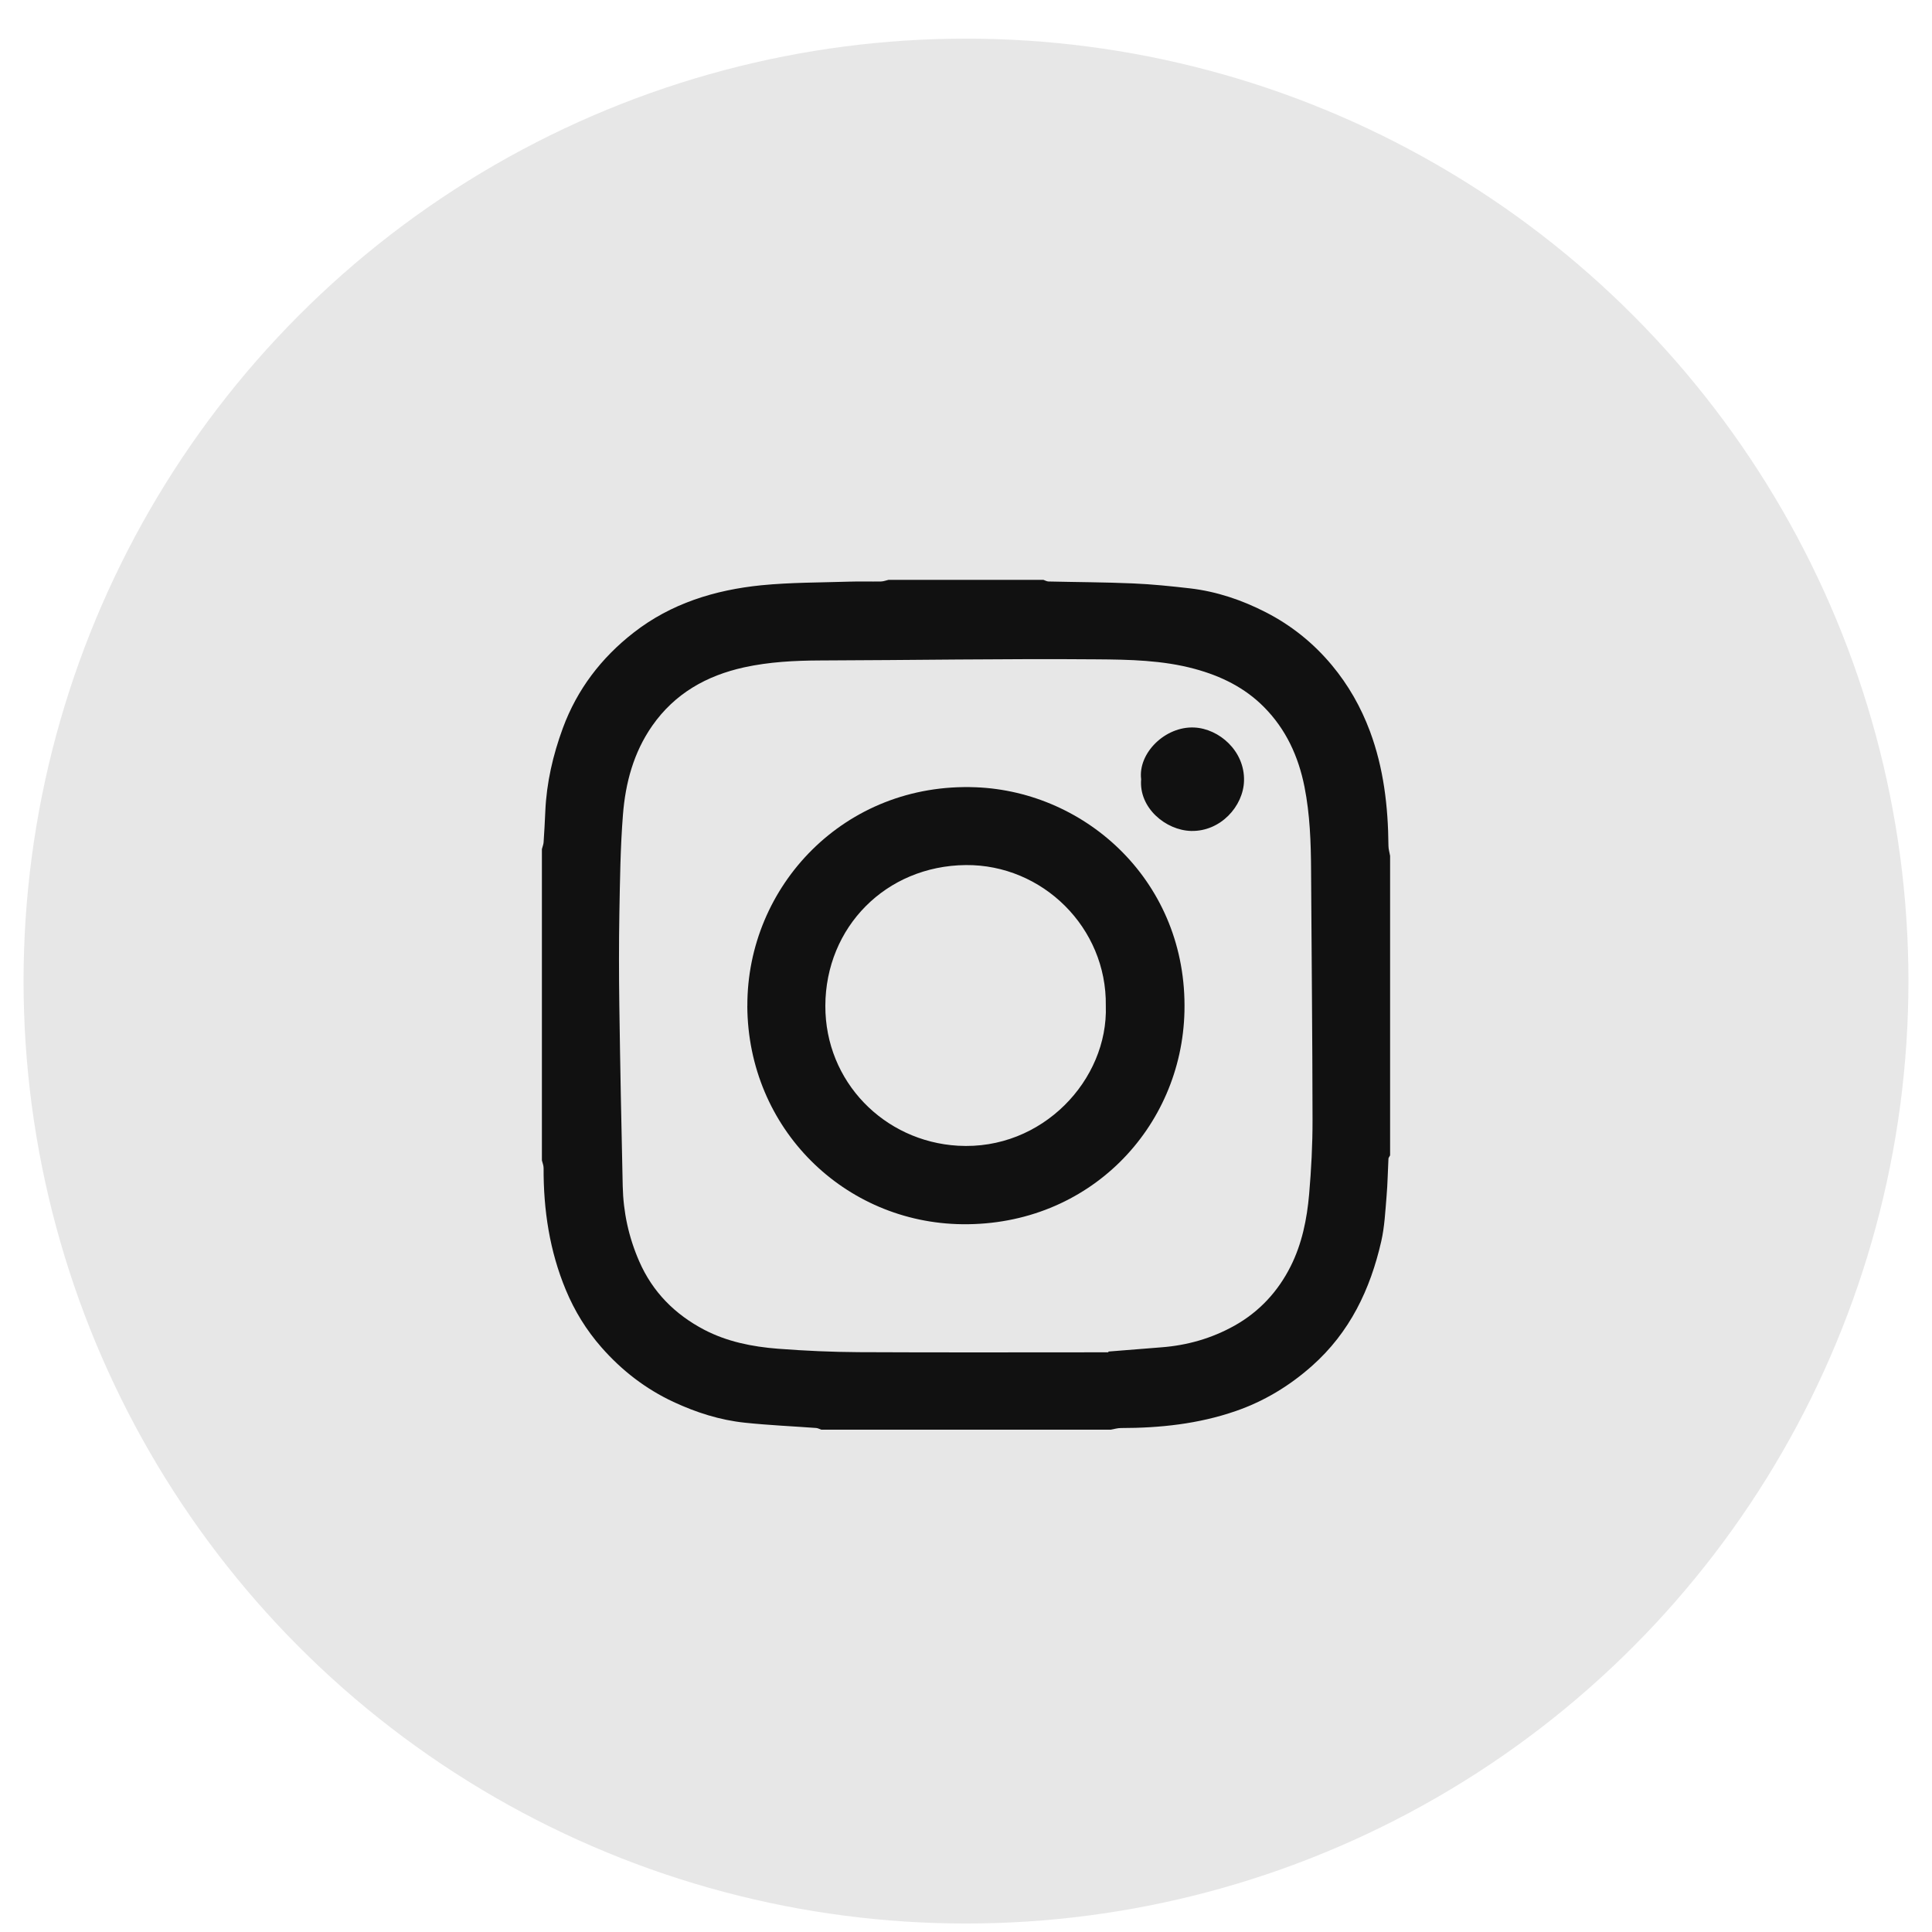
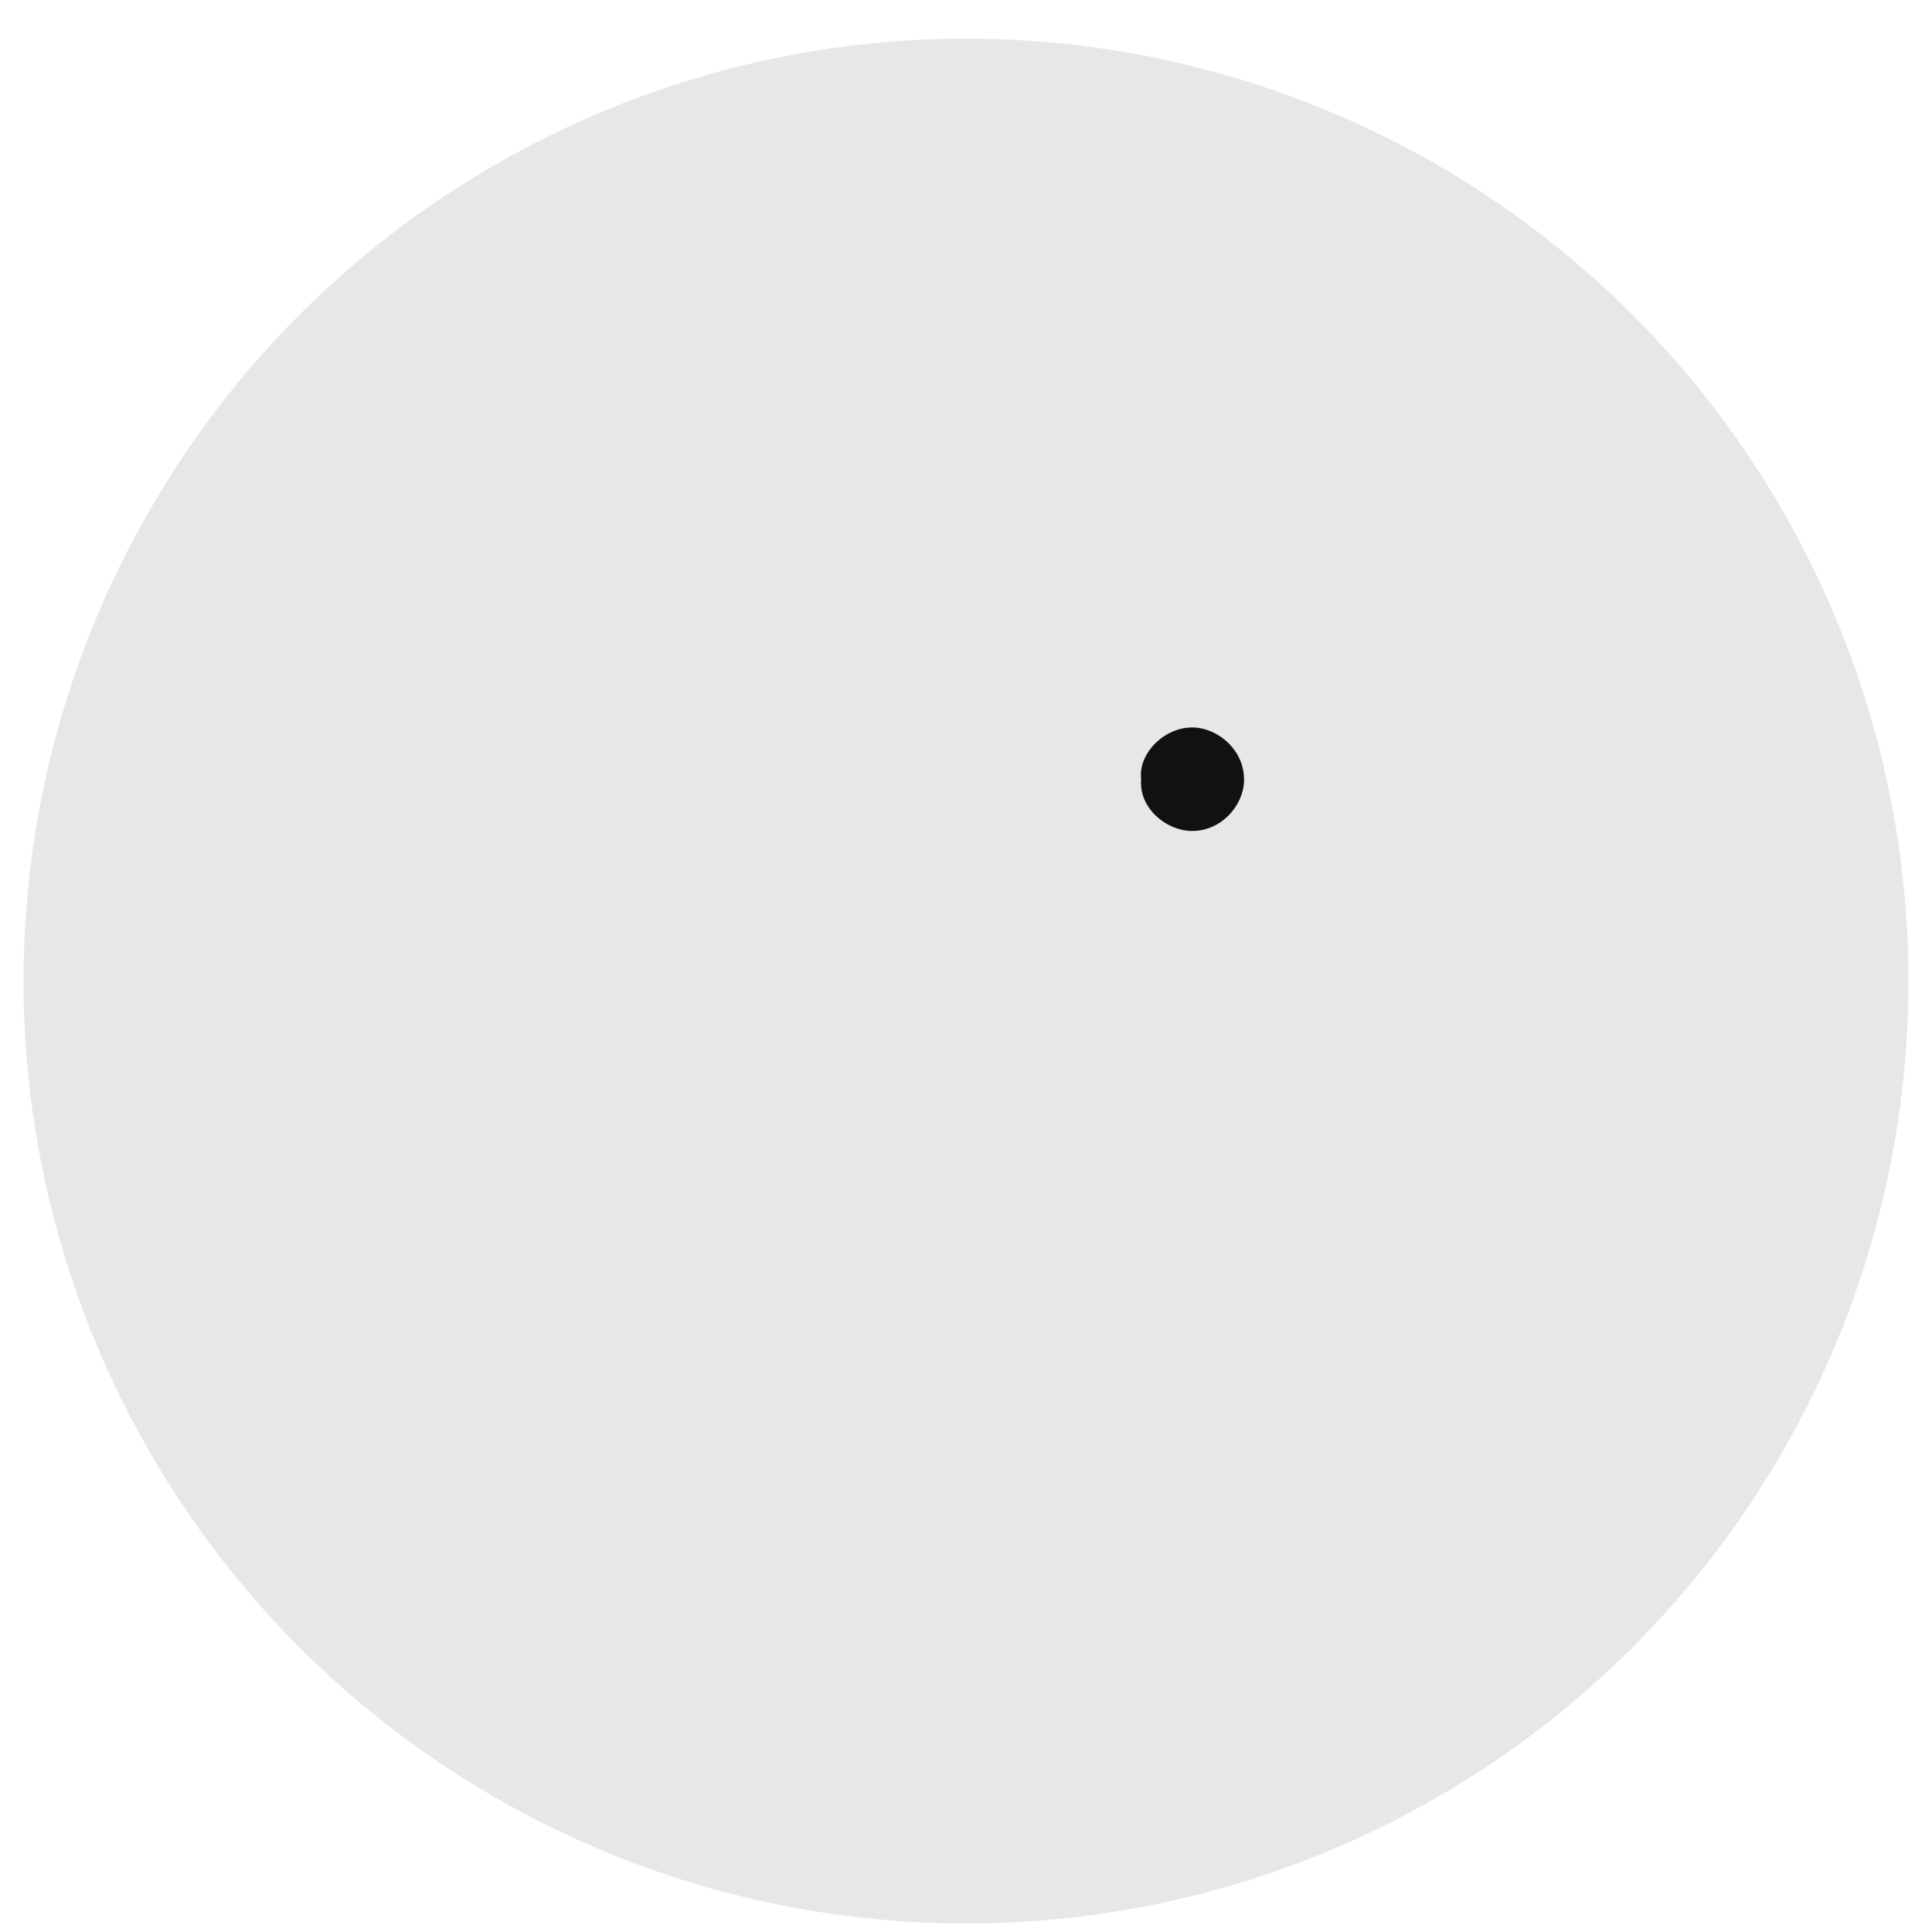
<svg xmlns="http://www.w3.org/2000/svg" width="41" height="41" viewBox="0 0 41 41" fill="none">
  <circle opacity="0.1" cx="20.5" cy="20.82" r="20" fill="#111111" />
  <g clip-path="url(#clip0_820_9622)">
-     <path d="M11.5 24.626V18.019C11.512 17.971 11.532 17.924 11.536 17.876C11.55 17.659 11.563 17.441 11.572 17.223C11.598 16.611 11.734 16.024 11.945 15.45C12.248 14.629 12.761 13.96 13.443 13.428C14.237 12.807 15.171 12.519 16.159 12.42C16.781 12.359 17.41 12.363 18.036 12.343C18.256 12.336 18.476 12.344 18.696 12.34C18.75 12.339 18.803 12.317 18.857 12.305H22.142C22.178 12.317 22.214 12.339 22.25 12.34C22.848 12.354 23.446 12.355 24.044 12.381C24.448 12.398 24.852 12.44 25.254 12.486C25.82 12.552 26.357 12.734 26.86 12.992C27.4 13.268 27.869 13.643 28.263 14.115C28.616 14.539 28.88 15.005 29.072 15.518C29.364 16.302 29.458 17.117 29.465 17.948C29.465 18.019 29.488 18.09 29.5 18.162V24.519C29.488 24.543 29.466 24.566 29.465 24.59C29.451 24.856 29.448 25.122 29.425 25.386C29.398 25.707 29.383 26.032 29.312 26.344C29.079 27.365 28.645 28.276 27.84 28.989C27.359 29.415 26.827 29.736 26.224 29.945C25.435 30.218 24.616 30.305 23.786 30.305C23.714 30.305 23.643 30.328 23.571 30.34H17.429C17.393 30.328 17.358 30.307 17.321 30.304C16.817 30.267 16.311 30.245 15.809 30.192C15.278 30.137 14.773 29.975 14.29 29.75C13.7 29.474 13.196 29.085 12.763 28.592C12.441 28.225 12.192 27.818 12.008 27.375C11.664 26.549 11.532 25.679 11.536 24.787C11.536 24.733 11.513 24.679 11.5 24.626L11.5 24.626ZM23.521 28.699C23.521 28.693 23.522 28.687 23.522 28.682C23.898 28.652 24.274 28.621 24.649 28.592C25.198 28.55 25.715 28.402 26.197 28.133C26.725 27.837 27.12 27.409 27.389 26.874C27.63 26.395 27.736 25.871 27.782 25.341C27.827 24.818 27.855 24.291 27.854 23.767C27.852 22.001 27.833 20.236 27.823 18.471C27.82 17.875 27.799 17.283 27.683 16.696C27.554 16.05 27.29 15.475 26.824 15.005C26.415 14.592 25.911 14.346 25.354 14.195C24.671 14.01 23.967 13.997 23.272 13.992C21.317 13.976 19.361 14.01 17.405 14.016C16.862 14.018 16.323 14.046 15.792 14.162C14.993 14.338 14.322 14.716 13.842 15.401C13.445 15.97 13.273 16.616 13.22 17.289C13.165 17.984 13.157 18.684 13.144 19.381C13.133 20.03 13.134 20.679 13.143 21.328C13.161 22.609 13.186 23.889 13.215 25.17C13.227 25.724 13.341 26.255 13.565 26.767C13.85 27.421 14.325 27.894 14.942 28.218C15.427 28.472 15.964 28.58 16.507 28.622C17.078 28.666 17.652 28.692 18.225 28.695C19.99 28.704 21.755 28.698 23.52 28.698L23.521 28.699Z" fill="#111111" />
-     <path fill-rule="evenodd" clip-rule="evenodd" d="M15.86 21.35C15.85 18.806 17.921 16.597 20.709 16.707C23.07 16.8 25.199 18.734 25.136 21.463C25.08 23.93 23.116 26.009 20.424 25.98C17.922 25.953 15.873 23.954 15.859 21.349L15.86 21.35ZM23.467 21.343C23.491 19.686 22.122 18.343 20.495 18.358C18.802 18.374 17.52 19.674 17.515 21.345C17.511 22.957 18.765 24.223 20.329 24.314C22.121 24.419 23.521 22.911 23.467 21.343H23.467Z" fill="#111111" />
    <path fill-rule="evenodd" clip-rule="evenodd" d="M24.217 16.537C24.147 15.983 24.727 15.408 25.347 15.439C25.871 15.465 26.417 15.936 26.4 16.57C26.386 17.108 25.903 17.649 25.277 17.634C24.742 17.621 24.165 17.147 24.217 16.537H24.217Z" fill="#111111" />
  </g>
  <defs>
    <clipPath id="clip0_820_9622">
      <rect width="18" height="18.036" fill="white" transform="translate(11.5 12.305)" />
    </clipPath>
  </defs>
</svg>